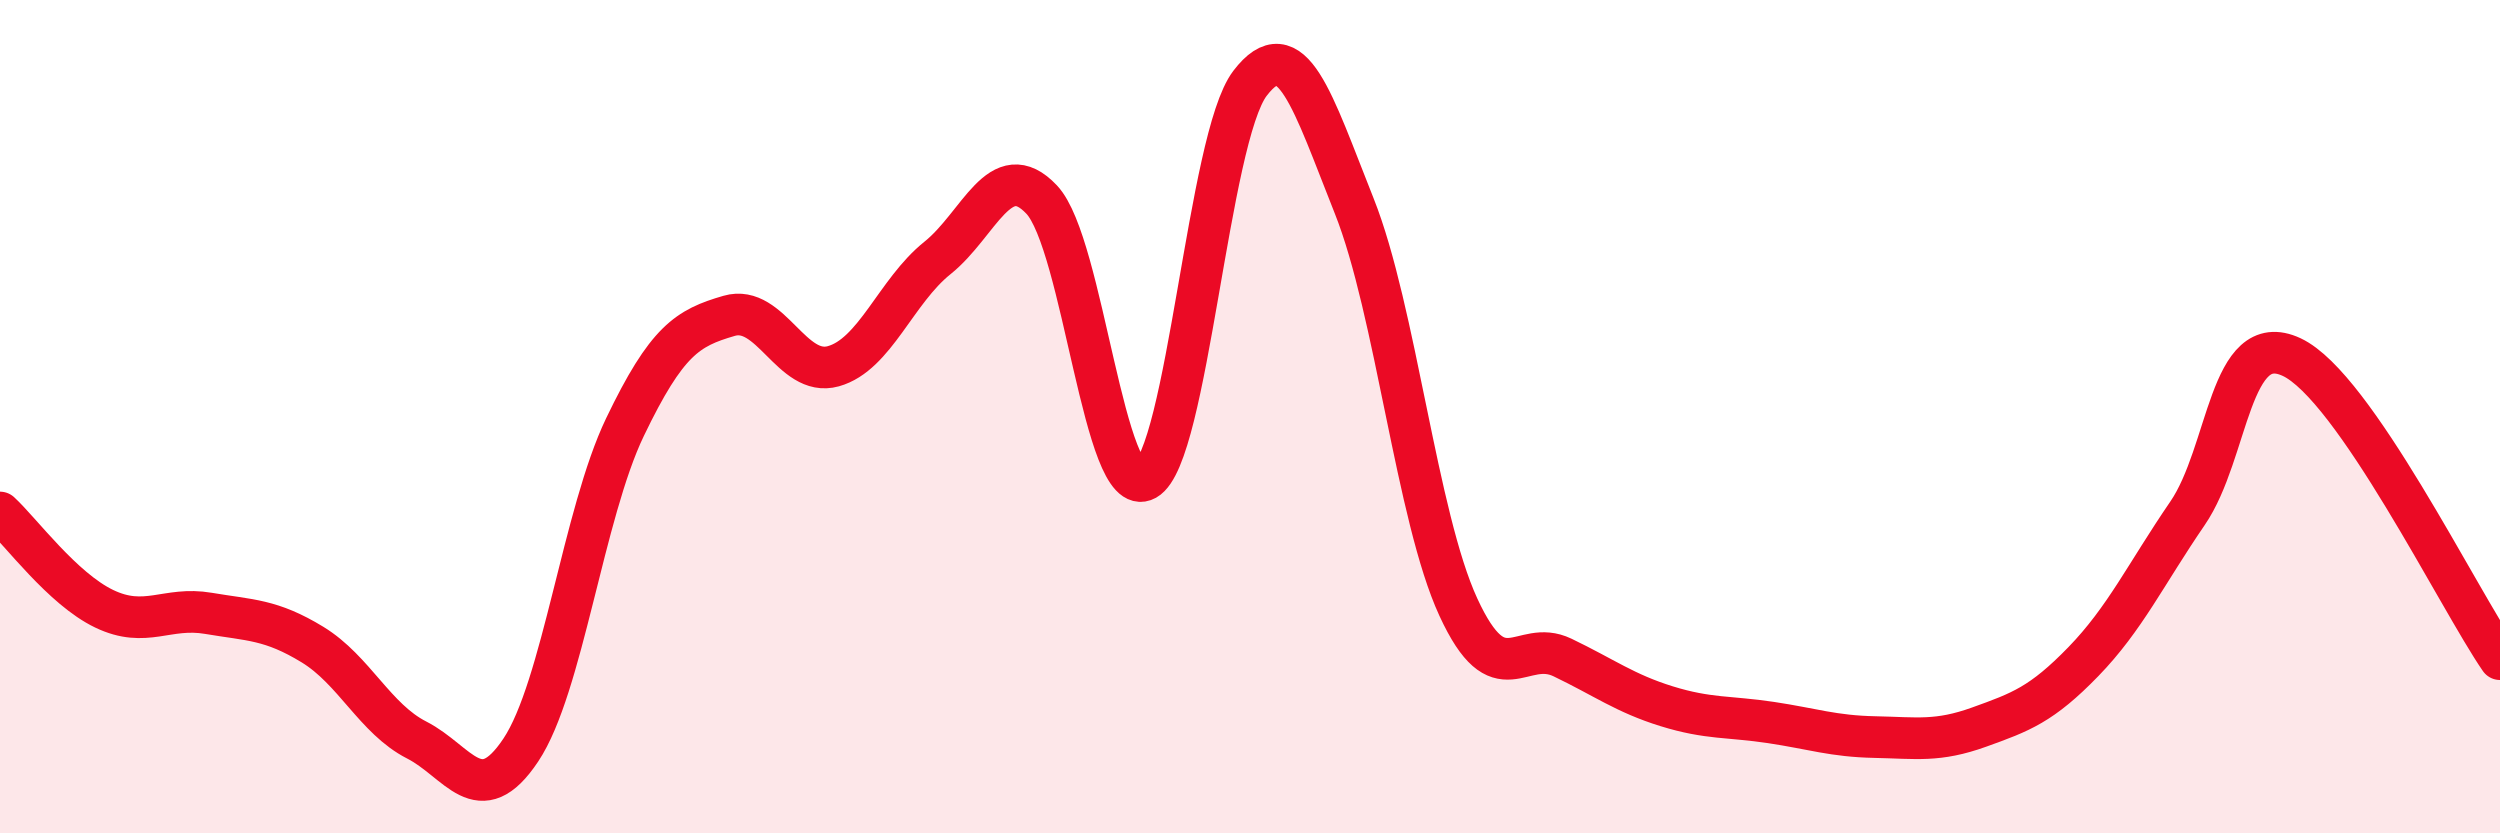
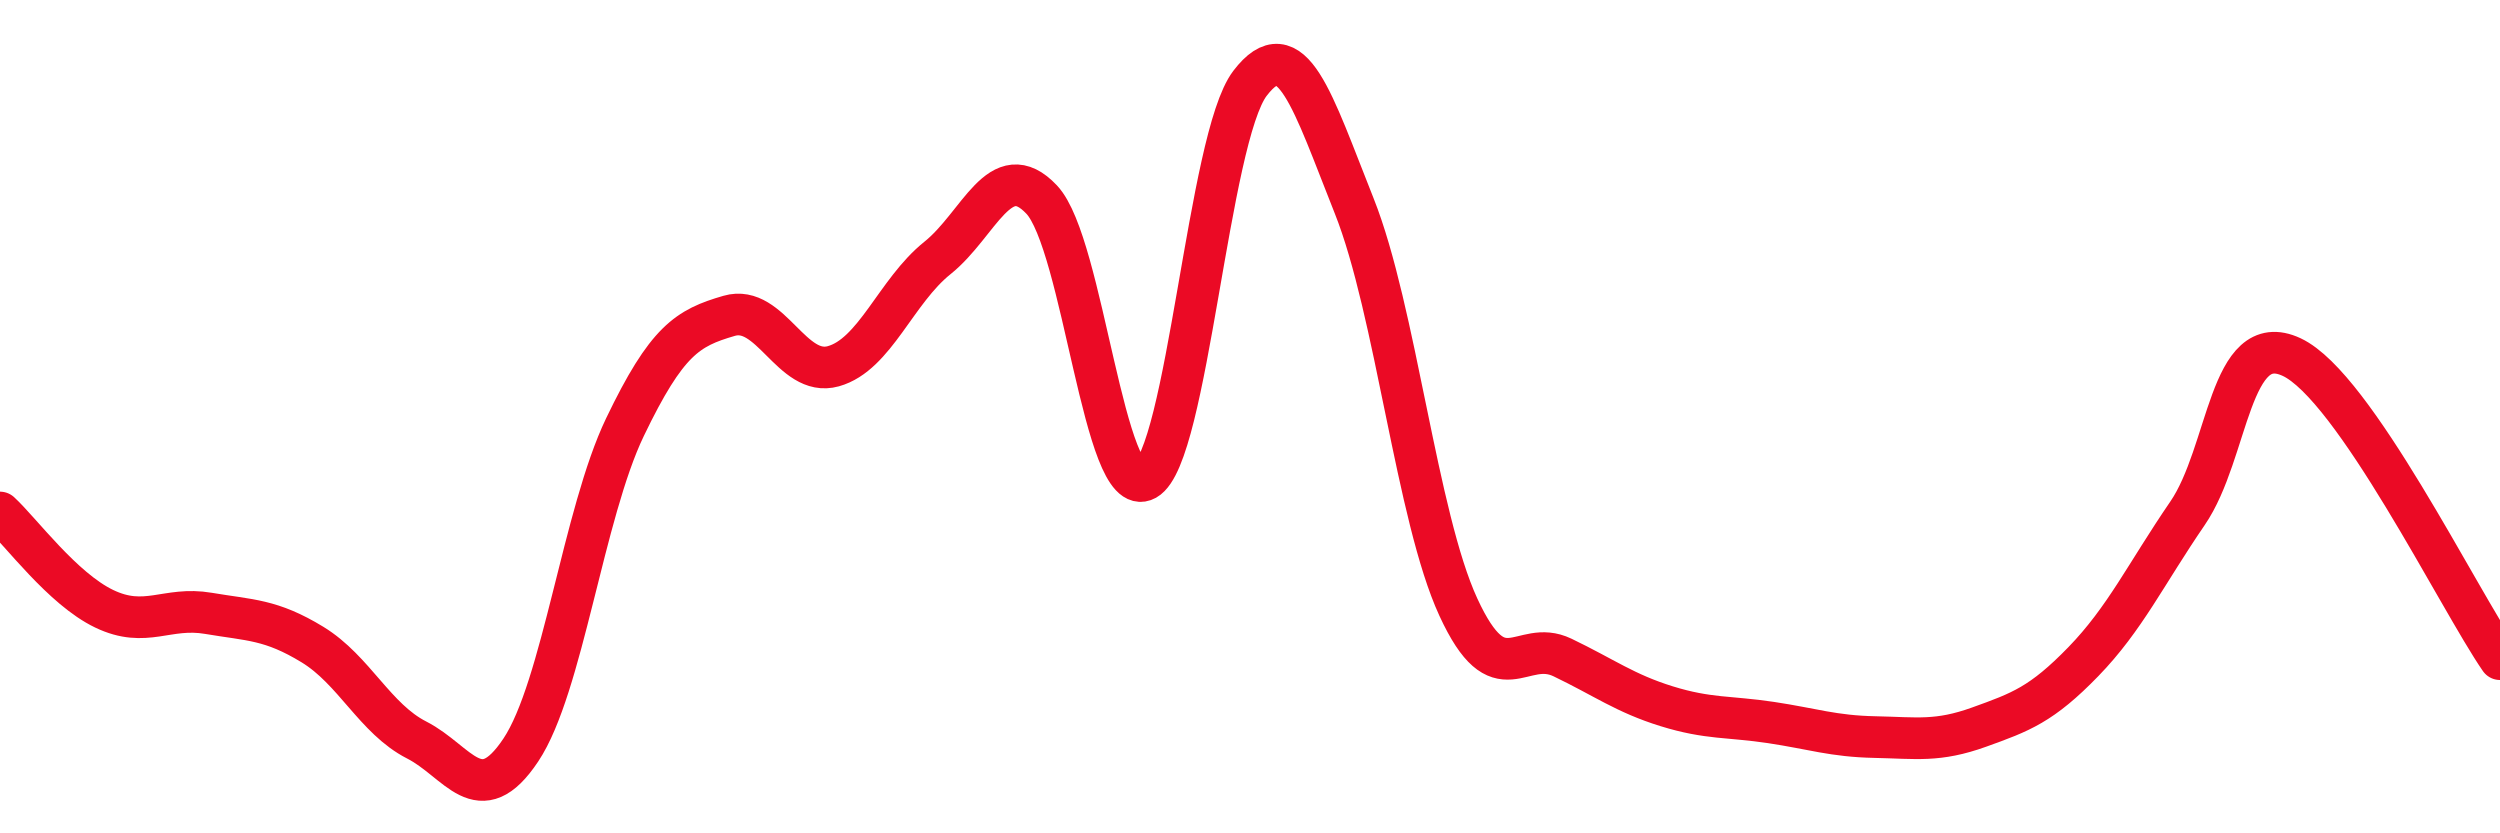
<svg xmlns="http://www.w3.org/2000/svg" width="60" height="20" viewBox="0 0 60 20">
-   <path d="M 0,12.3 C 0.5,12.76 1.5,14.13 2.5,14.61 C 3.5,15.09 4,14.55 5,14.72 C 6,14.89 6.5,14.86 7.5,15.47 C 8.5,16.08 9,17.25 10,17.76 C 11,18.27 11.5,19.5 12.5,18 C 13.5,16.5 14,12.33 15,10.25 C 16,8.17 16.5,7.87 17.5,7.58 C 18.5,7.29 19,9.07 20,8.79 C 21,8.51 21.5,6.99 22.5,6.19 C 23.5,5.39 24,3.73 25,4.79 C 26,5.85 26.5,12.07 27.5,11.51 C 28.5,10.95 29,3.31 30,2 C 31,0.69 31.5,2.43 32.5,4.94 C 33.5,7.45 34,12.4 35,14.57 C 36,16.74 36.5,15.3 37.5,15.78 C 38.5,16.26 39,16.64 40,16.95 C 41,17.26 41.5,17.19 42.5,17.34 C 43.5,17.49 44,17.67 45,17.69 C 46,17.71 46.5,17.81 47.5,17.45 C 48.5,17.09 49,16.91 50,15.88 C 51,14.85 51.5,13.78 52.5,12.32 C 53.5,10.86 53.5,7.87 55,8.57 C 56.5,9.27 59,14.37 60,15.82L60 20L0 20Z" fill="#EB0A25" opacity="0.1" stroke-linecap="round" stroke-linejoin="round" />
  <path d="M 0,12.3 C 0.5,12.76 1.5,14.13 2.5,14.61 C 3.5,15.09 4,14.55 5,14.72 C 6,14.89 6.5,14.86 7.5,15.47 C 8.5,16.08 9,17.25 10,17.76 C 11,18.27 11.5,19.5 12.5,18 C 13.5,16.5 14,12.33 15,10.25 C 16,8.17 16.5,7.87 17.5,7.58 C 18.5,7.29 19,9.07 20,8.79 C 21,8.51 21.5,6.99 22.5,6.19 C 23.5,5.39 24,3.73 25,4.79 C 26,5.85 26.5,12.07 27.5,11.51 C 28.5,10.95 29,3.31 30,2 C 31,0.69 31.5,2.43 32.5,4.94 C 33.5,7.45 34,12.4 35,14.57 C 36,16.74 36.5,15.3 37.5,15.78 C 38.5,16.26 39,16.64 40,16.95 C 41,17.26 41.5,17.19 42.5,17.34 C 43.5,17.49 44,17.67 45,17.69 C 46,17.71 46.5,17.81 47.5,17.45 C 48.5,17.09 49,16.91 50,15.88 C 51,14.85 51.5,13.78 52.5,12.32 C 53.5,10.86 53.5,7.87 55,8.57 C 56.5,9.27 59,14.37 60,15.82" stroke="#EB0A25" stroke-width="1" fill="none" stroke-linecap="round" stroke-linejoin="round" />
</svg>